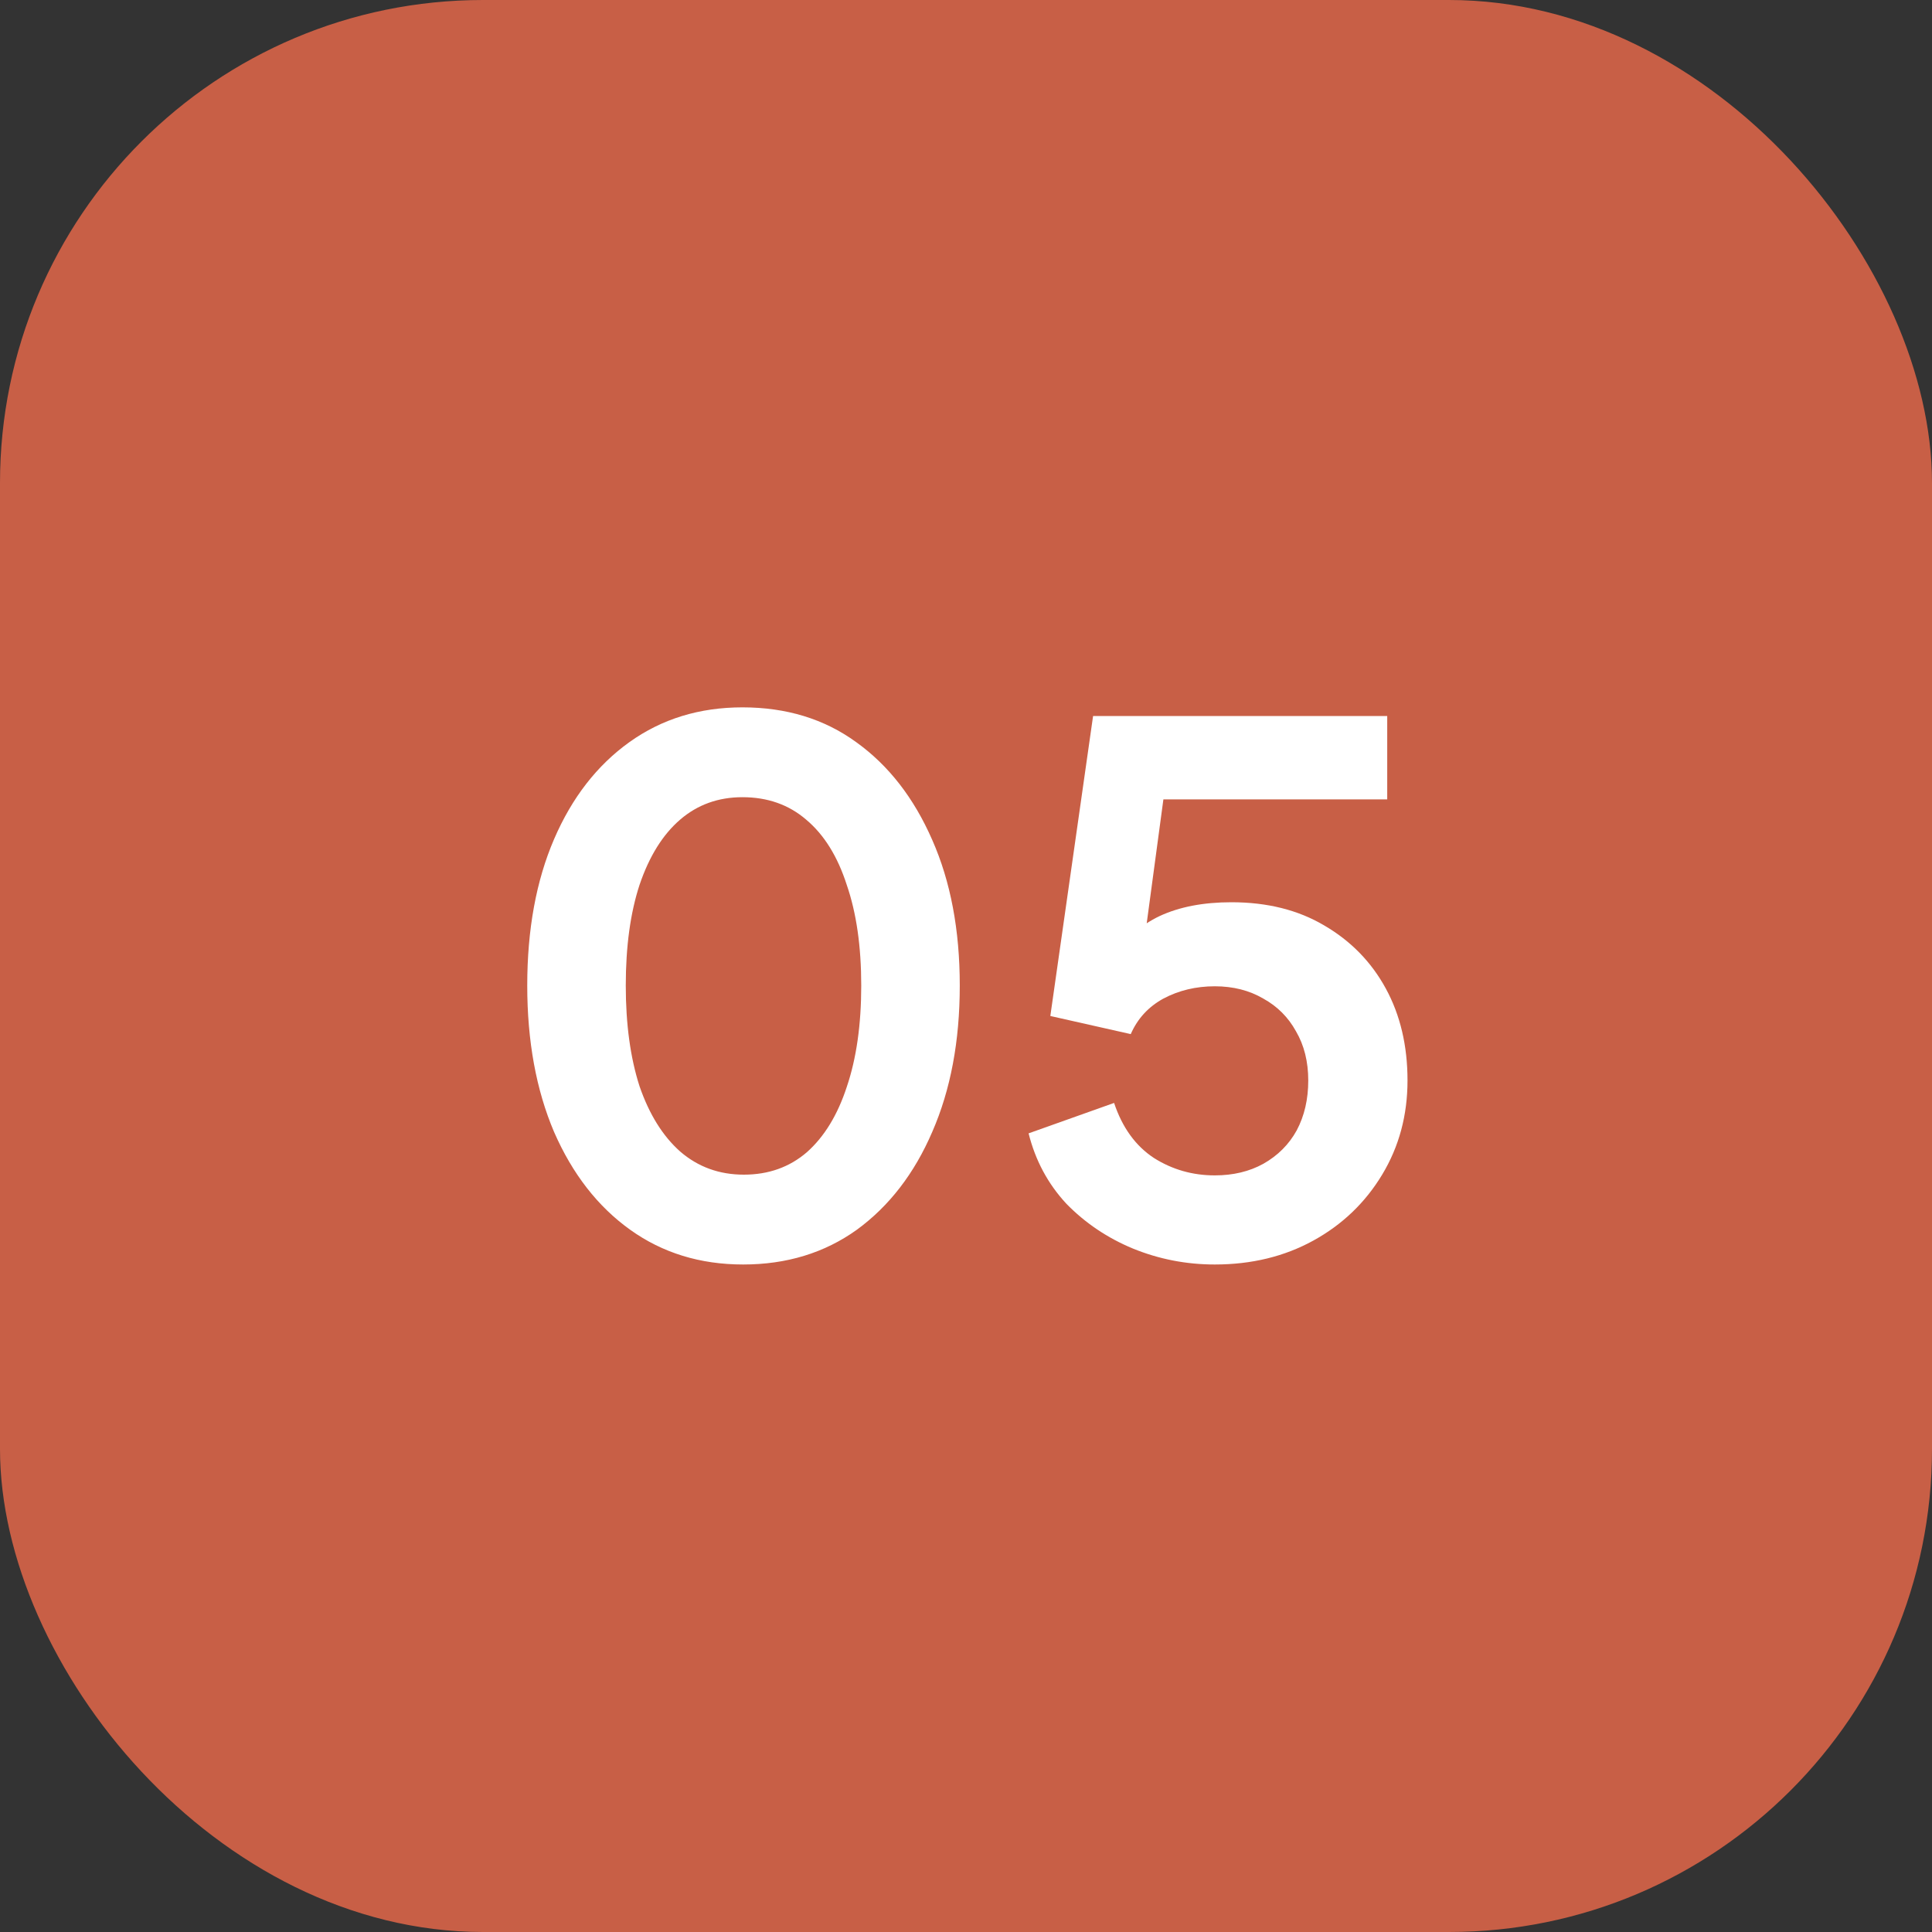
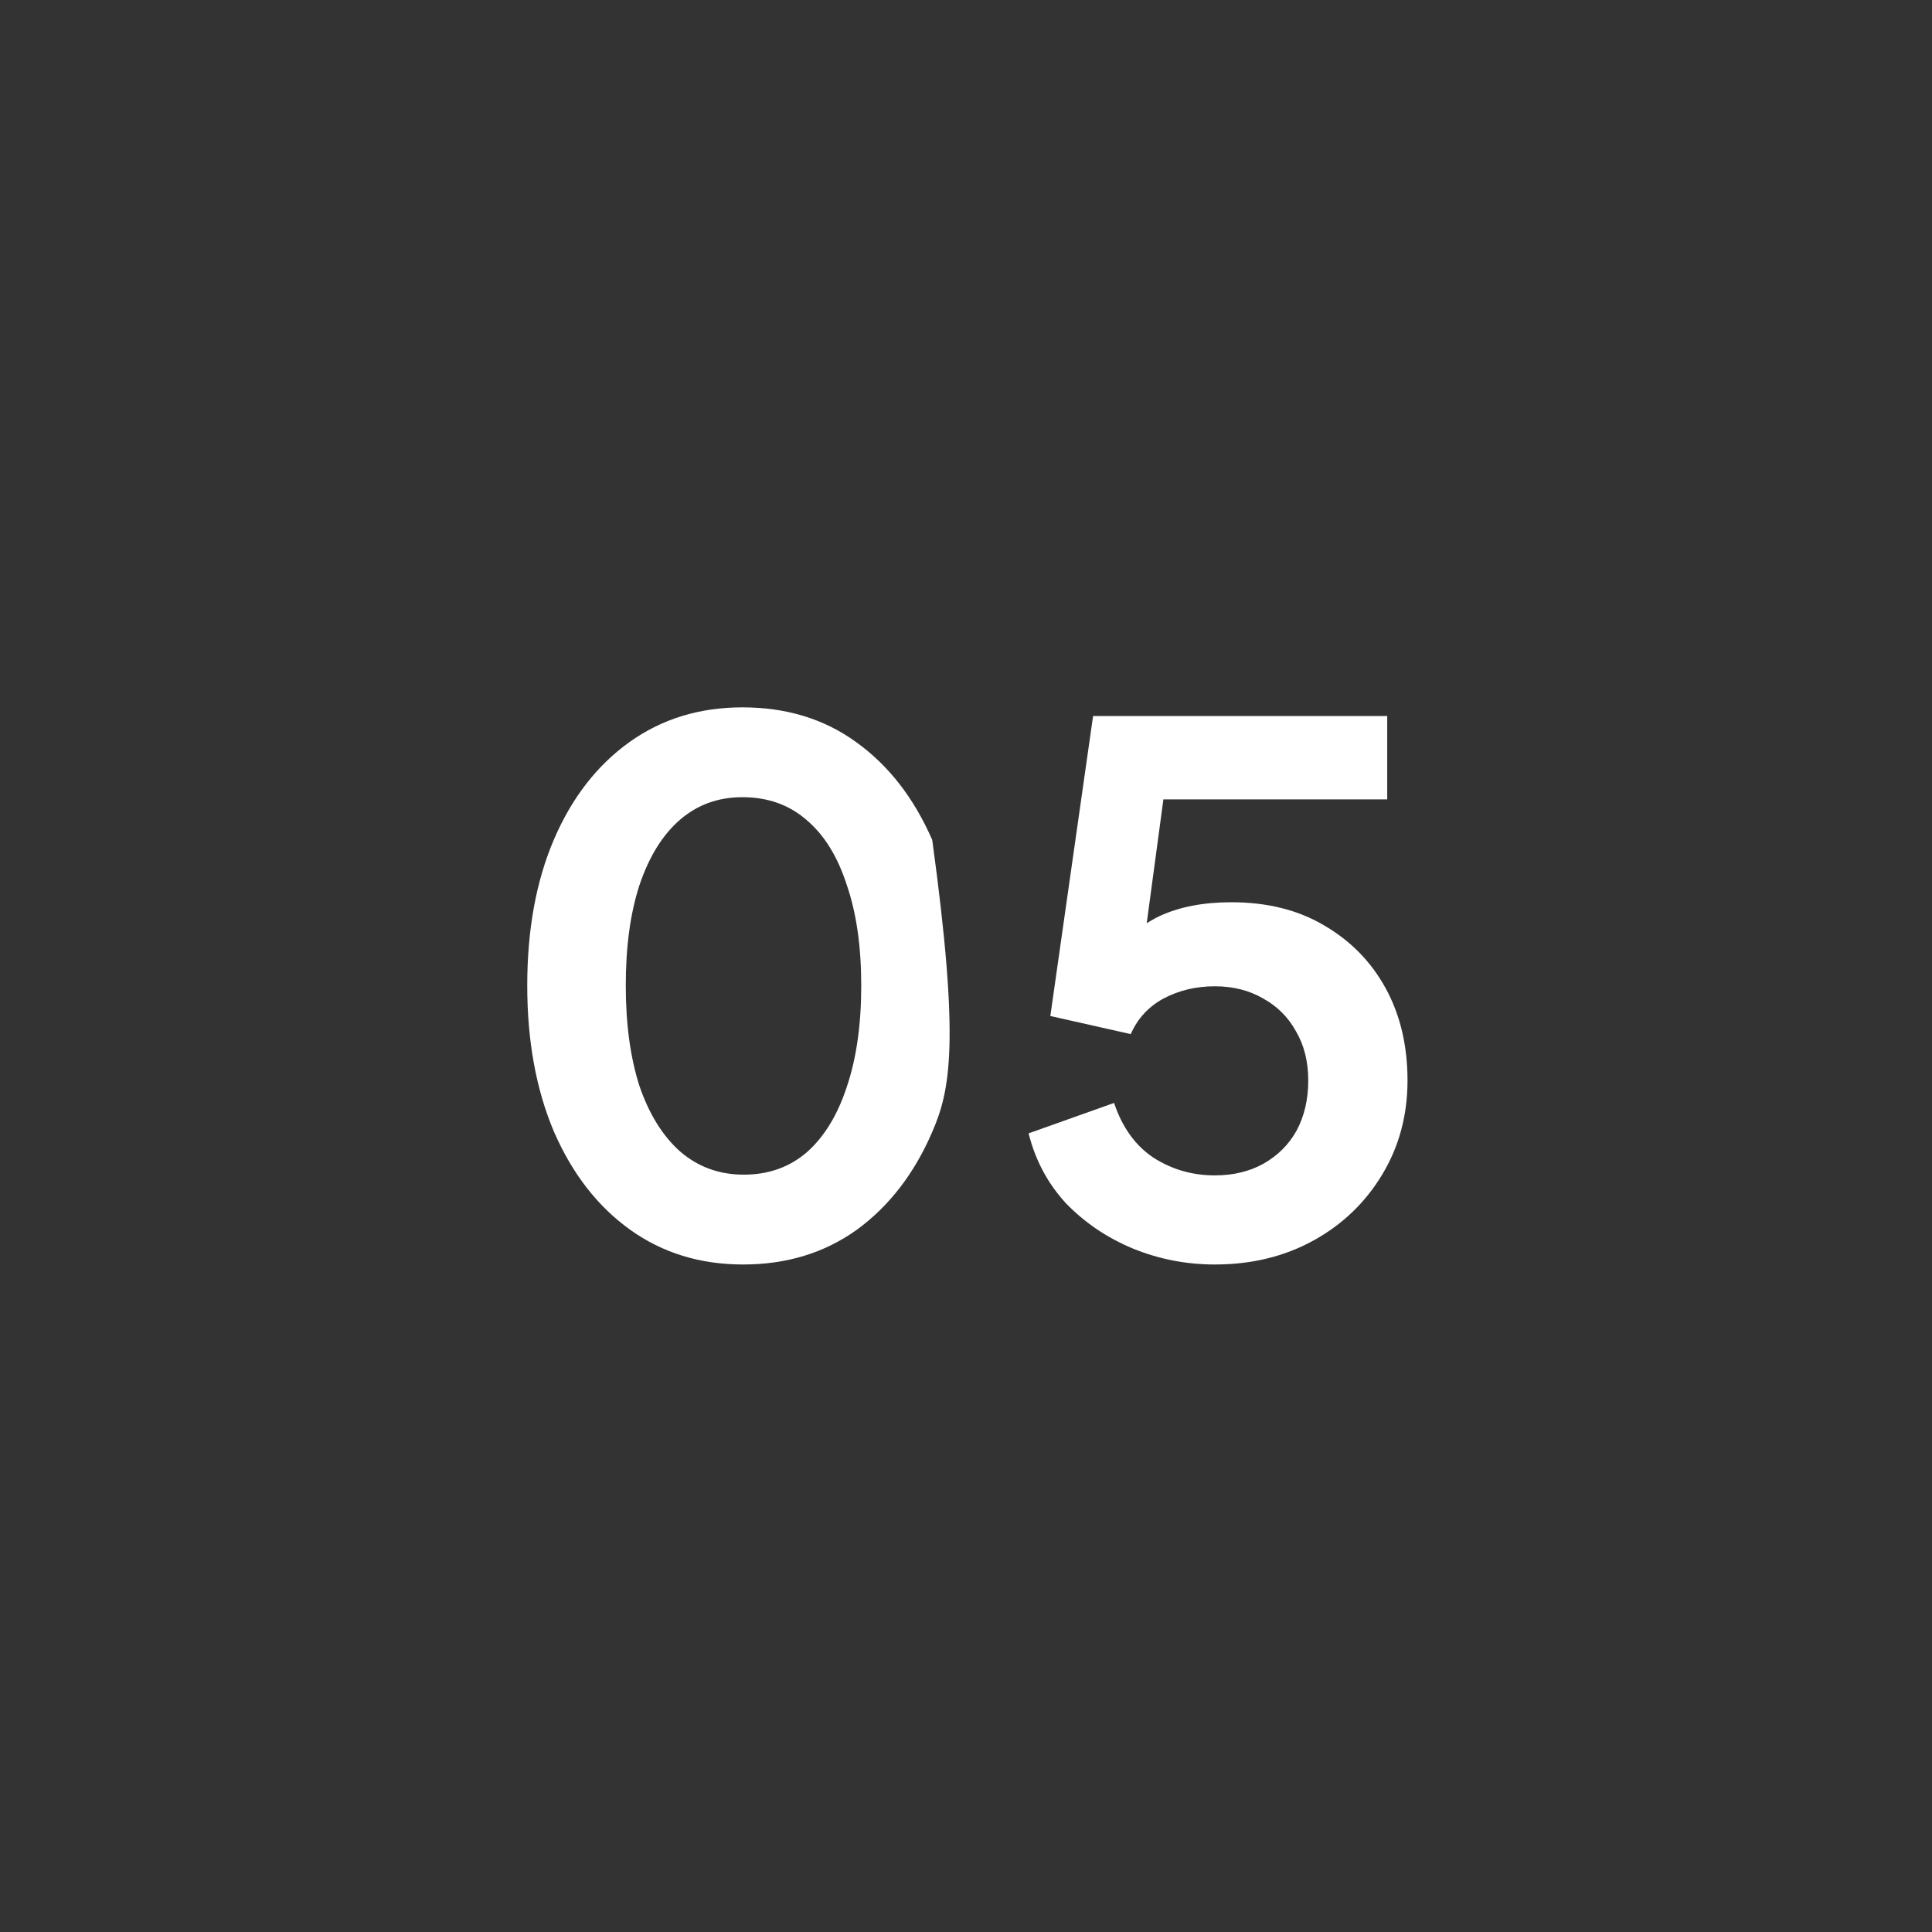
<svg xmlns="http://www.w3.org/2000/svg" width="40" height="40" viewBox="0 0 40 40" fill="none">
  <rect x="0" y="0" width="40" height="40" fill="#333333" stroke="none" />
-   <rect width="40" height="40" rx="10" fill="#C85F46" />
-   <path d="M15.386 26.18C14.496 26.18 13.716 25.94 13.046 25.46C12.376 24.98 11.851 24.305 11.471 23.435C11.101 22.565 10.916 21.555 10.916 20.405C10.916 19.245 11.101 18.235 11.471 17.375C11.841 16.515 12.361 15.845 13.031 15.365C13.701 14.885 14.481 14.645 15.371 14.645C16.281 14.645 17.066 14.885 17.726 15.365C18.396 15.845 18.921 16.52 19.301 17.39C19.681 18.25 19.871 19.255 19.871 20.405C19.871 21.555 19.681 22.565 19.301 23.435C18.931 24.295 18.411 24.97 17.741 25.46C17.071 25.94 16.286 26.18 15.386 26.18ZM15.401 24.32C15.911 24.32 16.346 24.165 16.706 23.855C17.066 23.535 17.341 23.085 17.531 22.505C17.731 21.915 17.831 21.215 17.831 20.405C17.831 19.595 17.731 18.9 17.531 18.32C17.341 17.73 17.061 17.28 16.691 16.97C16.331 16.66 15.891 16.505 15.371 16.505C14.871 16.505 14.441 16.66 14.081 16.97C13.721 17.28 13.441 17.73 13.241 18.32C13.051 18.9 12.956 19.595 12.956 20.405C12.956 21.205 13.051 21.9 13.241 22.49C13.441 23.07 13.721 23.52 14.081 23.84C14.451 24.16 14.891 24.32 15.401 24.32ZM25.151 26.18C24.561 26.18 23.996 26.07 23.456 25.85C22.926 25.63 22.466 25.32 22.076 24.92C21.696 24.51 21.436 24.025 21.296 23.465L23.066 22.835C23.236 23.345 23.511 23.725 23.891 23.975C24.271 24.215 24.691 24.335 25.151 24.335C25.531 24.335 25.866 24.255 26.156 24.095C26.456 23.925 26.686 23.695 26.846 23.405C27.006 23.105 27.086 22.76 27.086 22.37C27.086 21.98 27.001 21.64 26.831 21.35C26.671 21.06 26.446 20.835 26.156 20.675C25.866 20.505 25.531 20.42 25.151 20.42C24.761 20.42 24.406 20.505 24.086 20.675C23.776 20.845 23.551 21.09 23.411 21.41L21.746 21.035L22.631 14.825H28.721V16.55H23.441L24.206 15.665L23.576 20.345L22.991 19.865C23.271 19.455 23.611 19.155 24.011 18.965C24.421 18.775 24.916 18.68 25.496 18.68C26.236 18.68 26.876 18.84 27.416 19.16C27.966 19.48 28.391 19.915 28.691 20.465C28.991 21.015 29.141 21.65 29.141 22.37C29.141 23.09 28.966 23.74 28.616 24.32C28.266 24.9 27.791 25.355 27.191 25.685C26.591 26.015 25.911 26.18 25.151 26.18Z" fill="white" />
+   <path d="M15.386 26.18C14.496 26.18 13.716 25.94 13.046 25.46C12.376 24.98 11.851 24.305 11.471 23.435C11.101 22.565 10.916 21.555 10.916 20.405C10.916 19.245 11.101 18.235 11.471 17.375C11.841 16.515 12.361 15.845 13.031 15.365C13.701 14.885 14.481 14.645 15.371 14.645C16.281 14.645 17.066 14.885 17.726 15.365C18.396 15.845 18.921 16.52 19.301 17.39C19.871 21.555 19.681 22.565 19.301 23.435C18.931 24.295 18.411 24.97 17.741 25.46C17.071 25.94 16.286 26.18 15.386 26.18ZM15.401 24.32C15.911 24.32 16.346 24.165 16.706 23.855C17.066 23.535 17.341 23.085 17.531 22.505C17.731 21.915 17.831 21.215 17.831 20.405C17.831 19.595 17.731 18.9 17.531 18.32C17.341 17.73 17.061 17.28 16.691 16.97C16.331 16.66 15.891 16.505 15.371 16.505C14.871 16.505 14.441 16.66 14.081 16.97C13.721 17.28 13.441 17.73 13.241 18.32C13.051 18.9 12.956 19.595 12.956 20.405C12.956 21.205 13.051 21.9 13.241 22.49C13.441 23.07 13.721 23.52 14.081 23.84C14.451 24.16 14.891 24.32 15.401 24.32ZM25.151 26.18C24.561 26.18 23.996 26.07 23.456 25.85C22.926 25.63 22.466 25.32 22.076 24.92C21.696 24.51 21.436 24.025 21.296 23.465L23.066 22.835C23.236 23.345 23.511 23.725 23.891 23.975C24.271 24.215 24.691 24.335 25.151 24.335C25.531 24.335 25.866 24.255 26.156 24.095C26.456 23.925 26.686 23.695 26.846 23.405C27.006 23.105 27.086 22.76 27.086 22.37C27.086 21.98 27.001 21.64 26.831 21.35C26.671 21.06 26.446 20.835 26.156 20.675C25.866 20.505 25.531 20.42 25.151 20.42C24.761 20.42 24.406 20.505 24.086 20.675C23.776 20.845 23.551 21.09 23.411 21.41L21.746 21.035L22.631 14.825H28.721V16.55H23.441L24.206 15.665L23.576 20.345L22.991 19.865C23.271 19.455 23.611 19.155 24.011 18.965C24.421 18.775 24.916 18.68 25.496 18.68C26.236 18.68 26.876 18.84 27.416 19.16C27.966 19.48 28.391 19.915 28.691 20.465C28.991 21.015 29.141 21.65 29.141 22.37C29.141 23.09 28.966 23.74 28.616 24.32C28.266 24.9 27.791 25.355 27.191 25.685C26.591 26.015 25.911 26.18 25.151 26.18Z" fill="white" />
</svg>